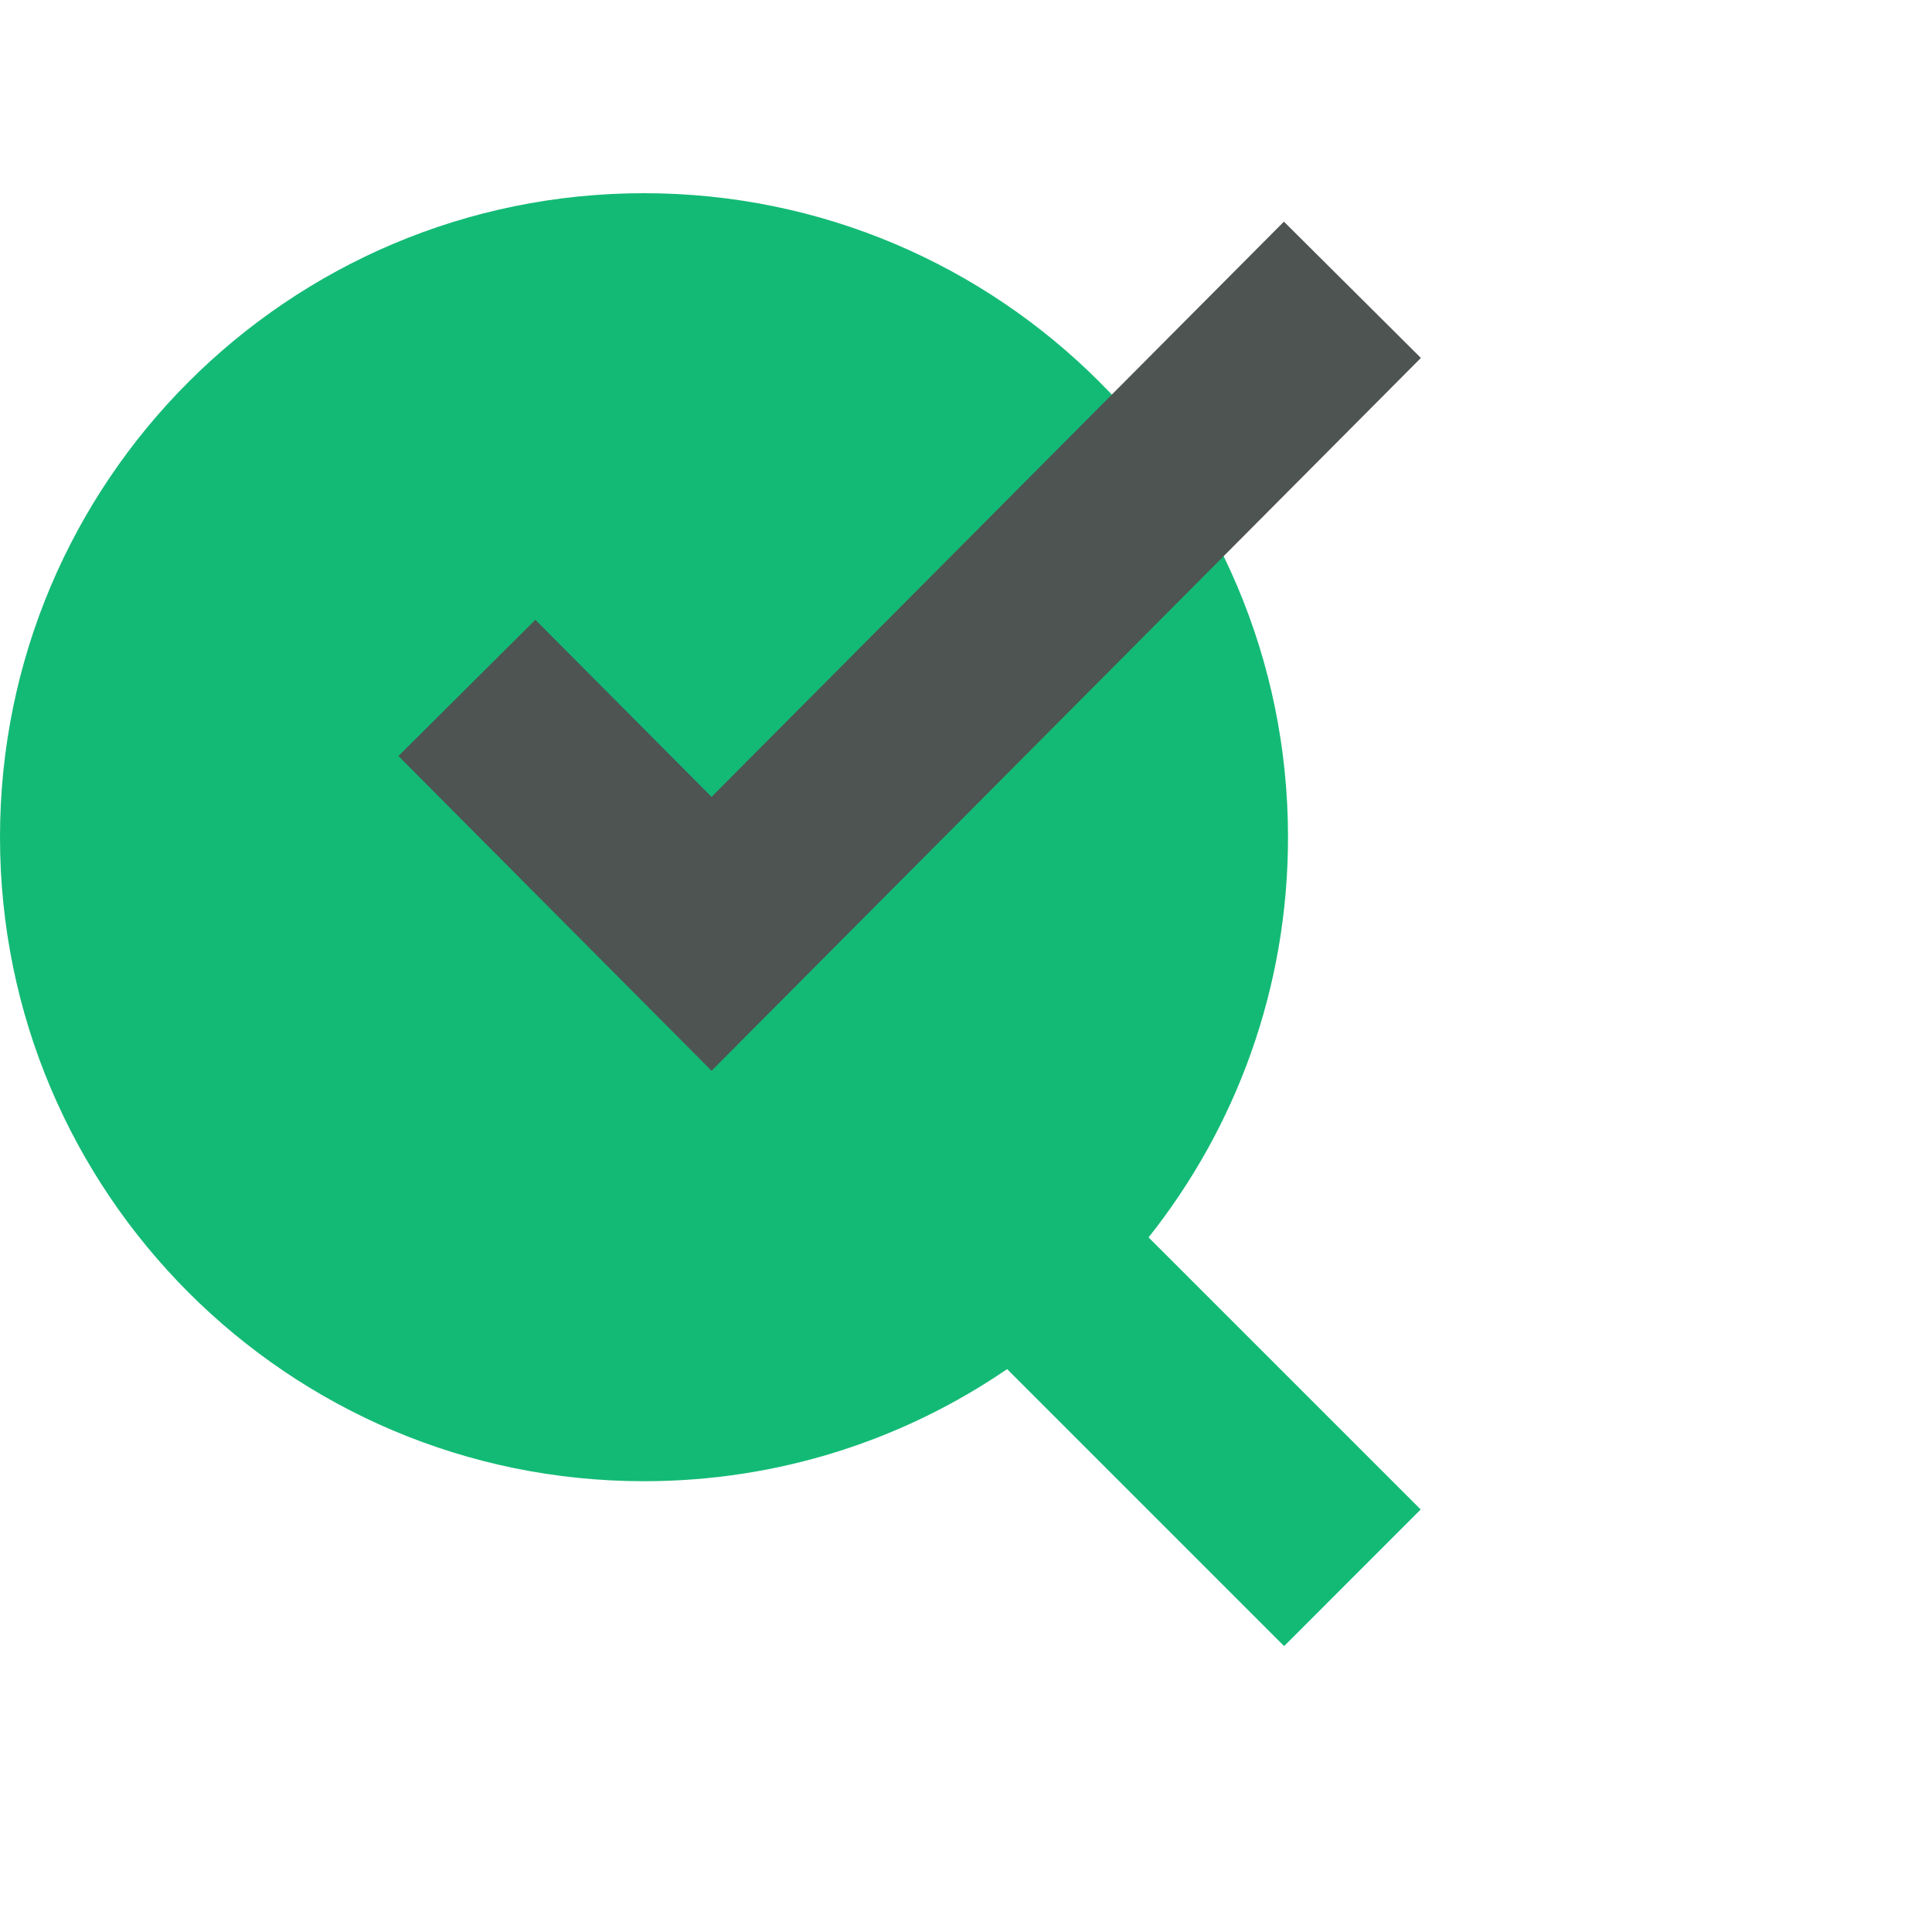
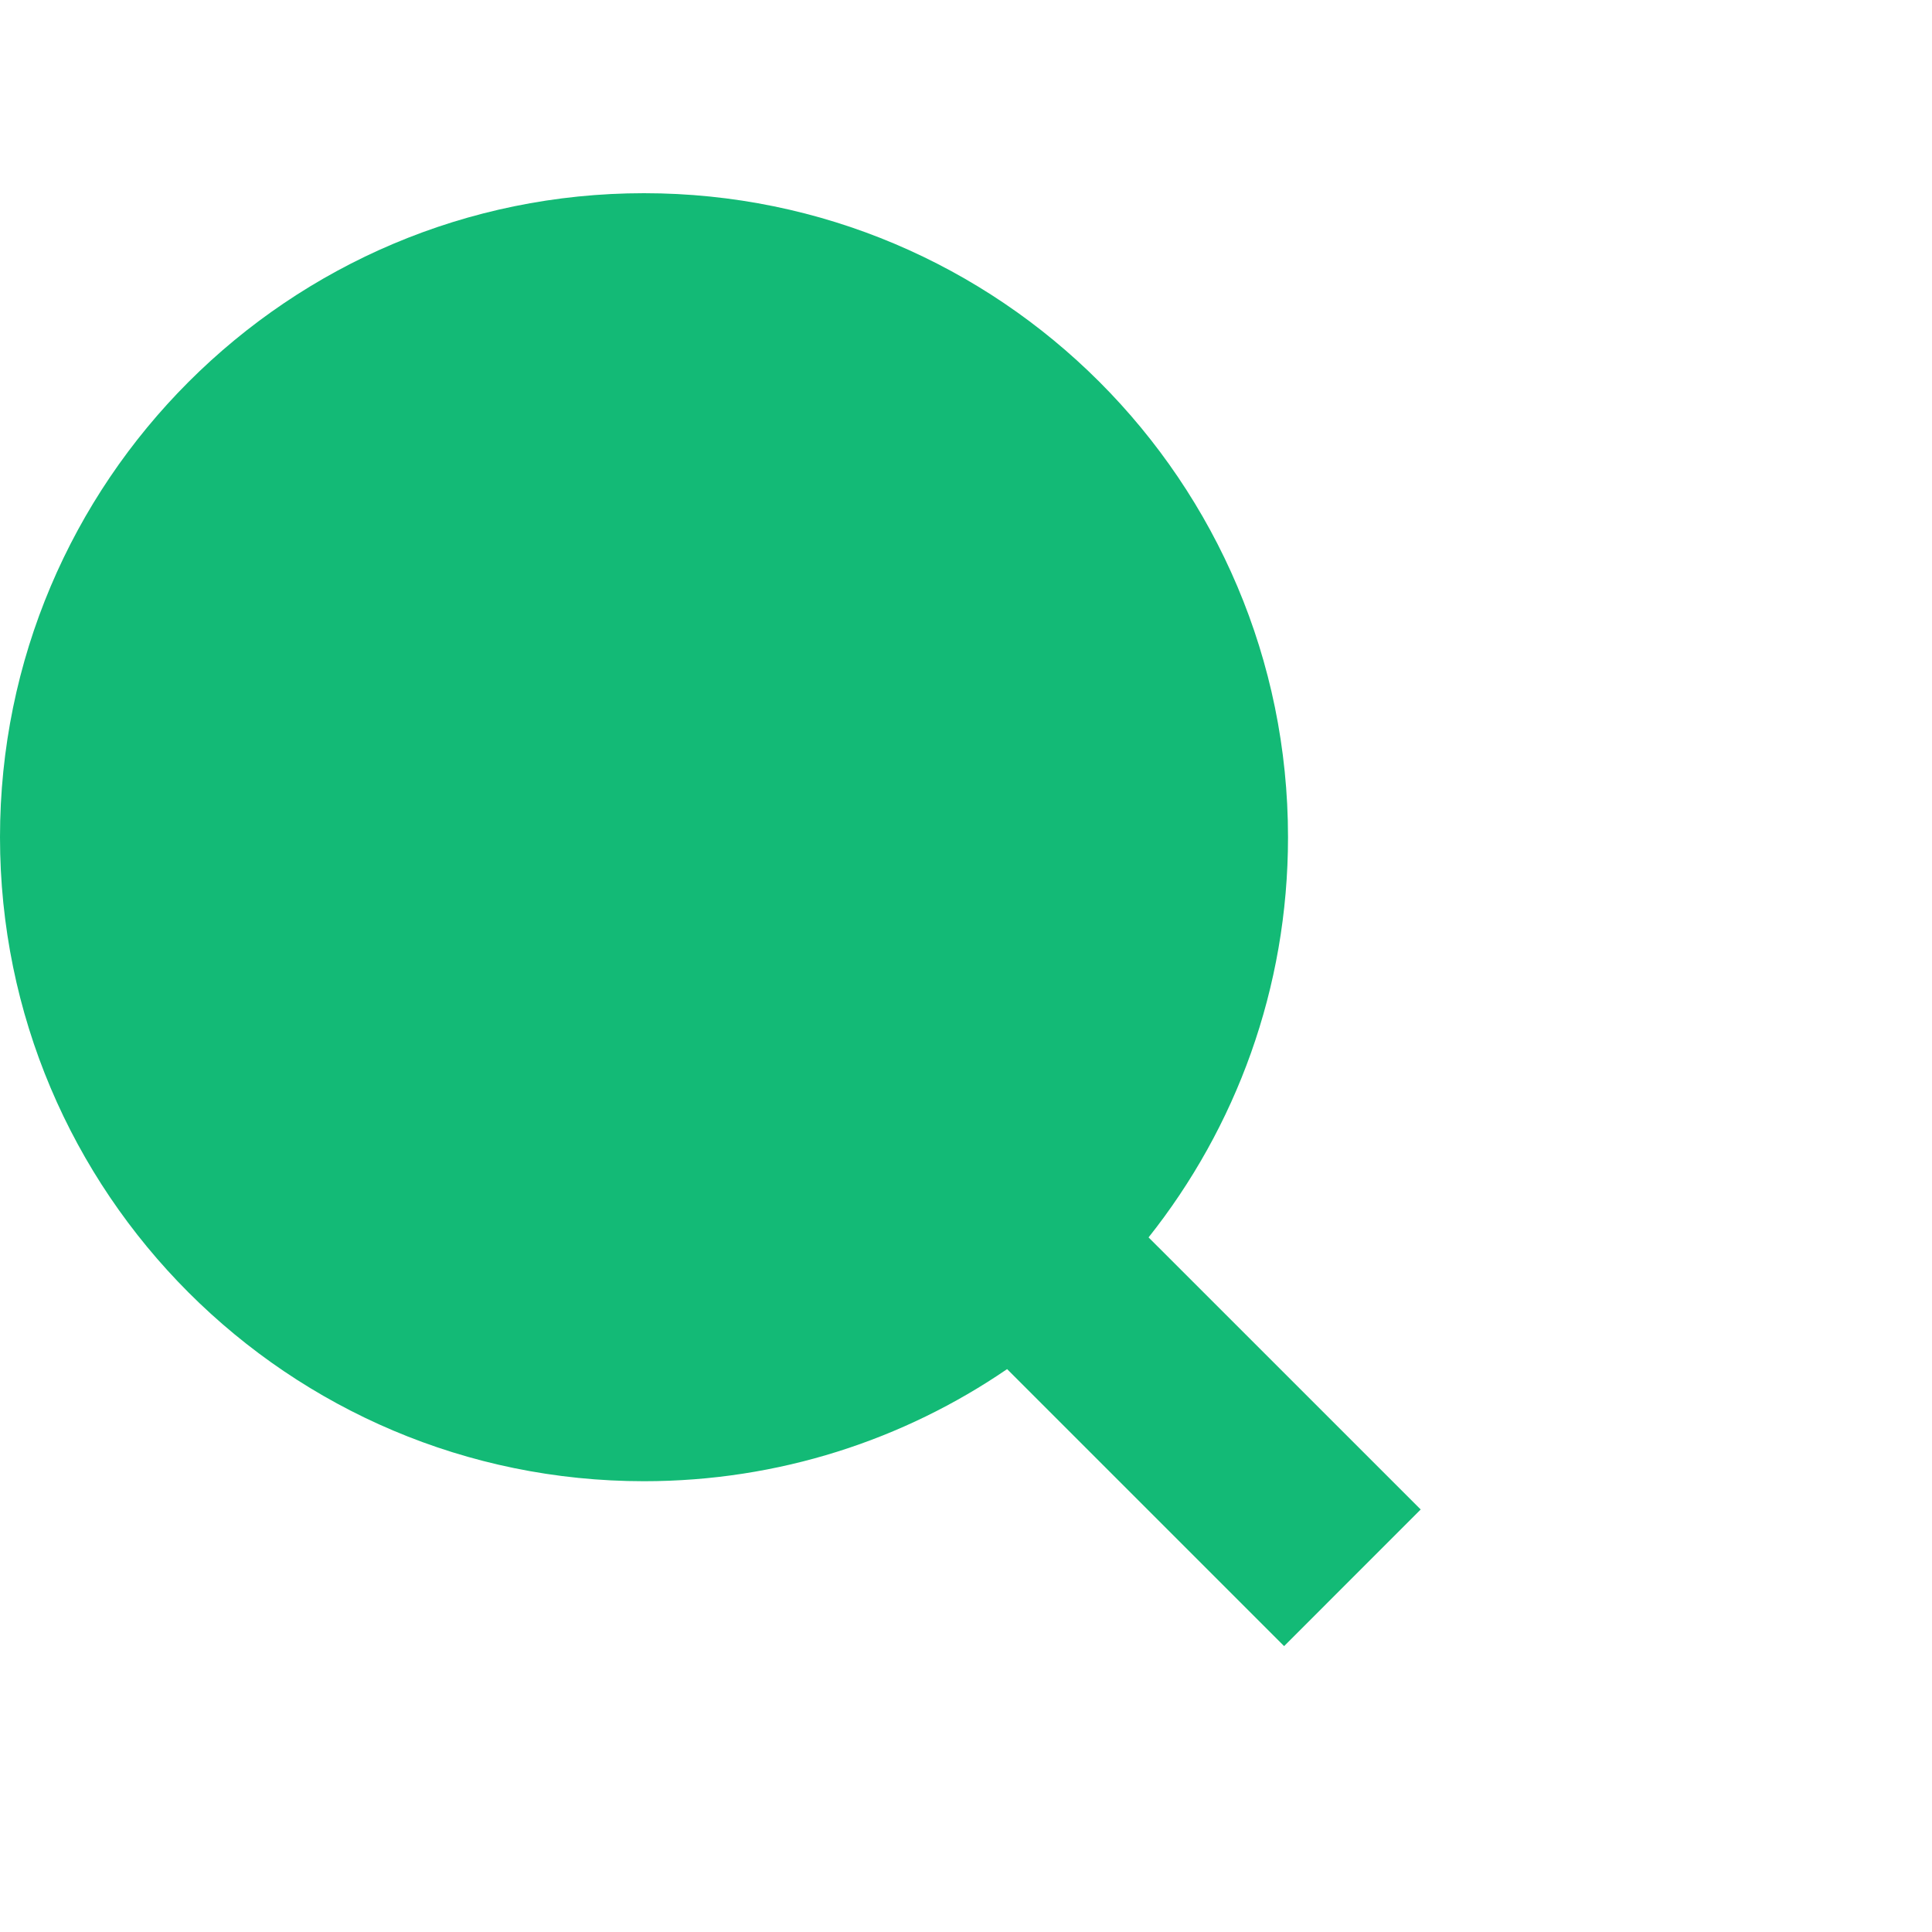
<svg xmlns="http://www.w3.org/2000/svg" width="40" height="40" viewBox="0 0 40 40" fill="none">
  <path fill-rule="evenodd" clip-rule="evenodd" d="M23.78 25.619C25.587 23.344 26.667 20.465 26.667 17.333C26.667 9.97 20.697 4 13.333 4C5.97 4 0 9.97 0 17.333C0 24.697 5.97 30.667 13.333 30.667C16.122 30.667 18.711 29.81 20.851 28.346L26.586 34.081L29.414 31.252L23.78 25.619Z" fill="#13BA76" />
-   <path fill-rule="evenodd" clip-rule="evenodd" d="M29.418 7.411L14.732 22.169L8.249 15.653L11.084 12.832L14.732 16.498L26.582 4.589L29.418 7.411Z" fill="#4D5452" />
</svg>